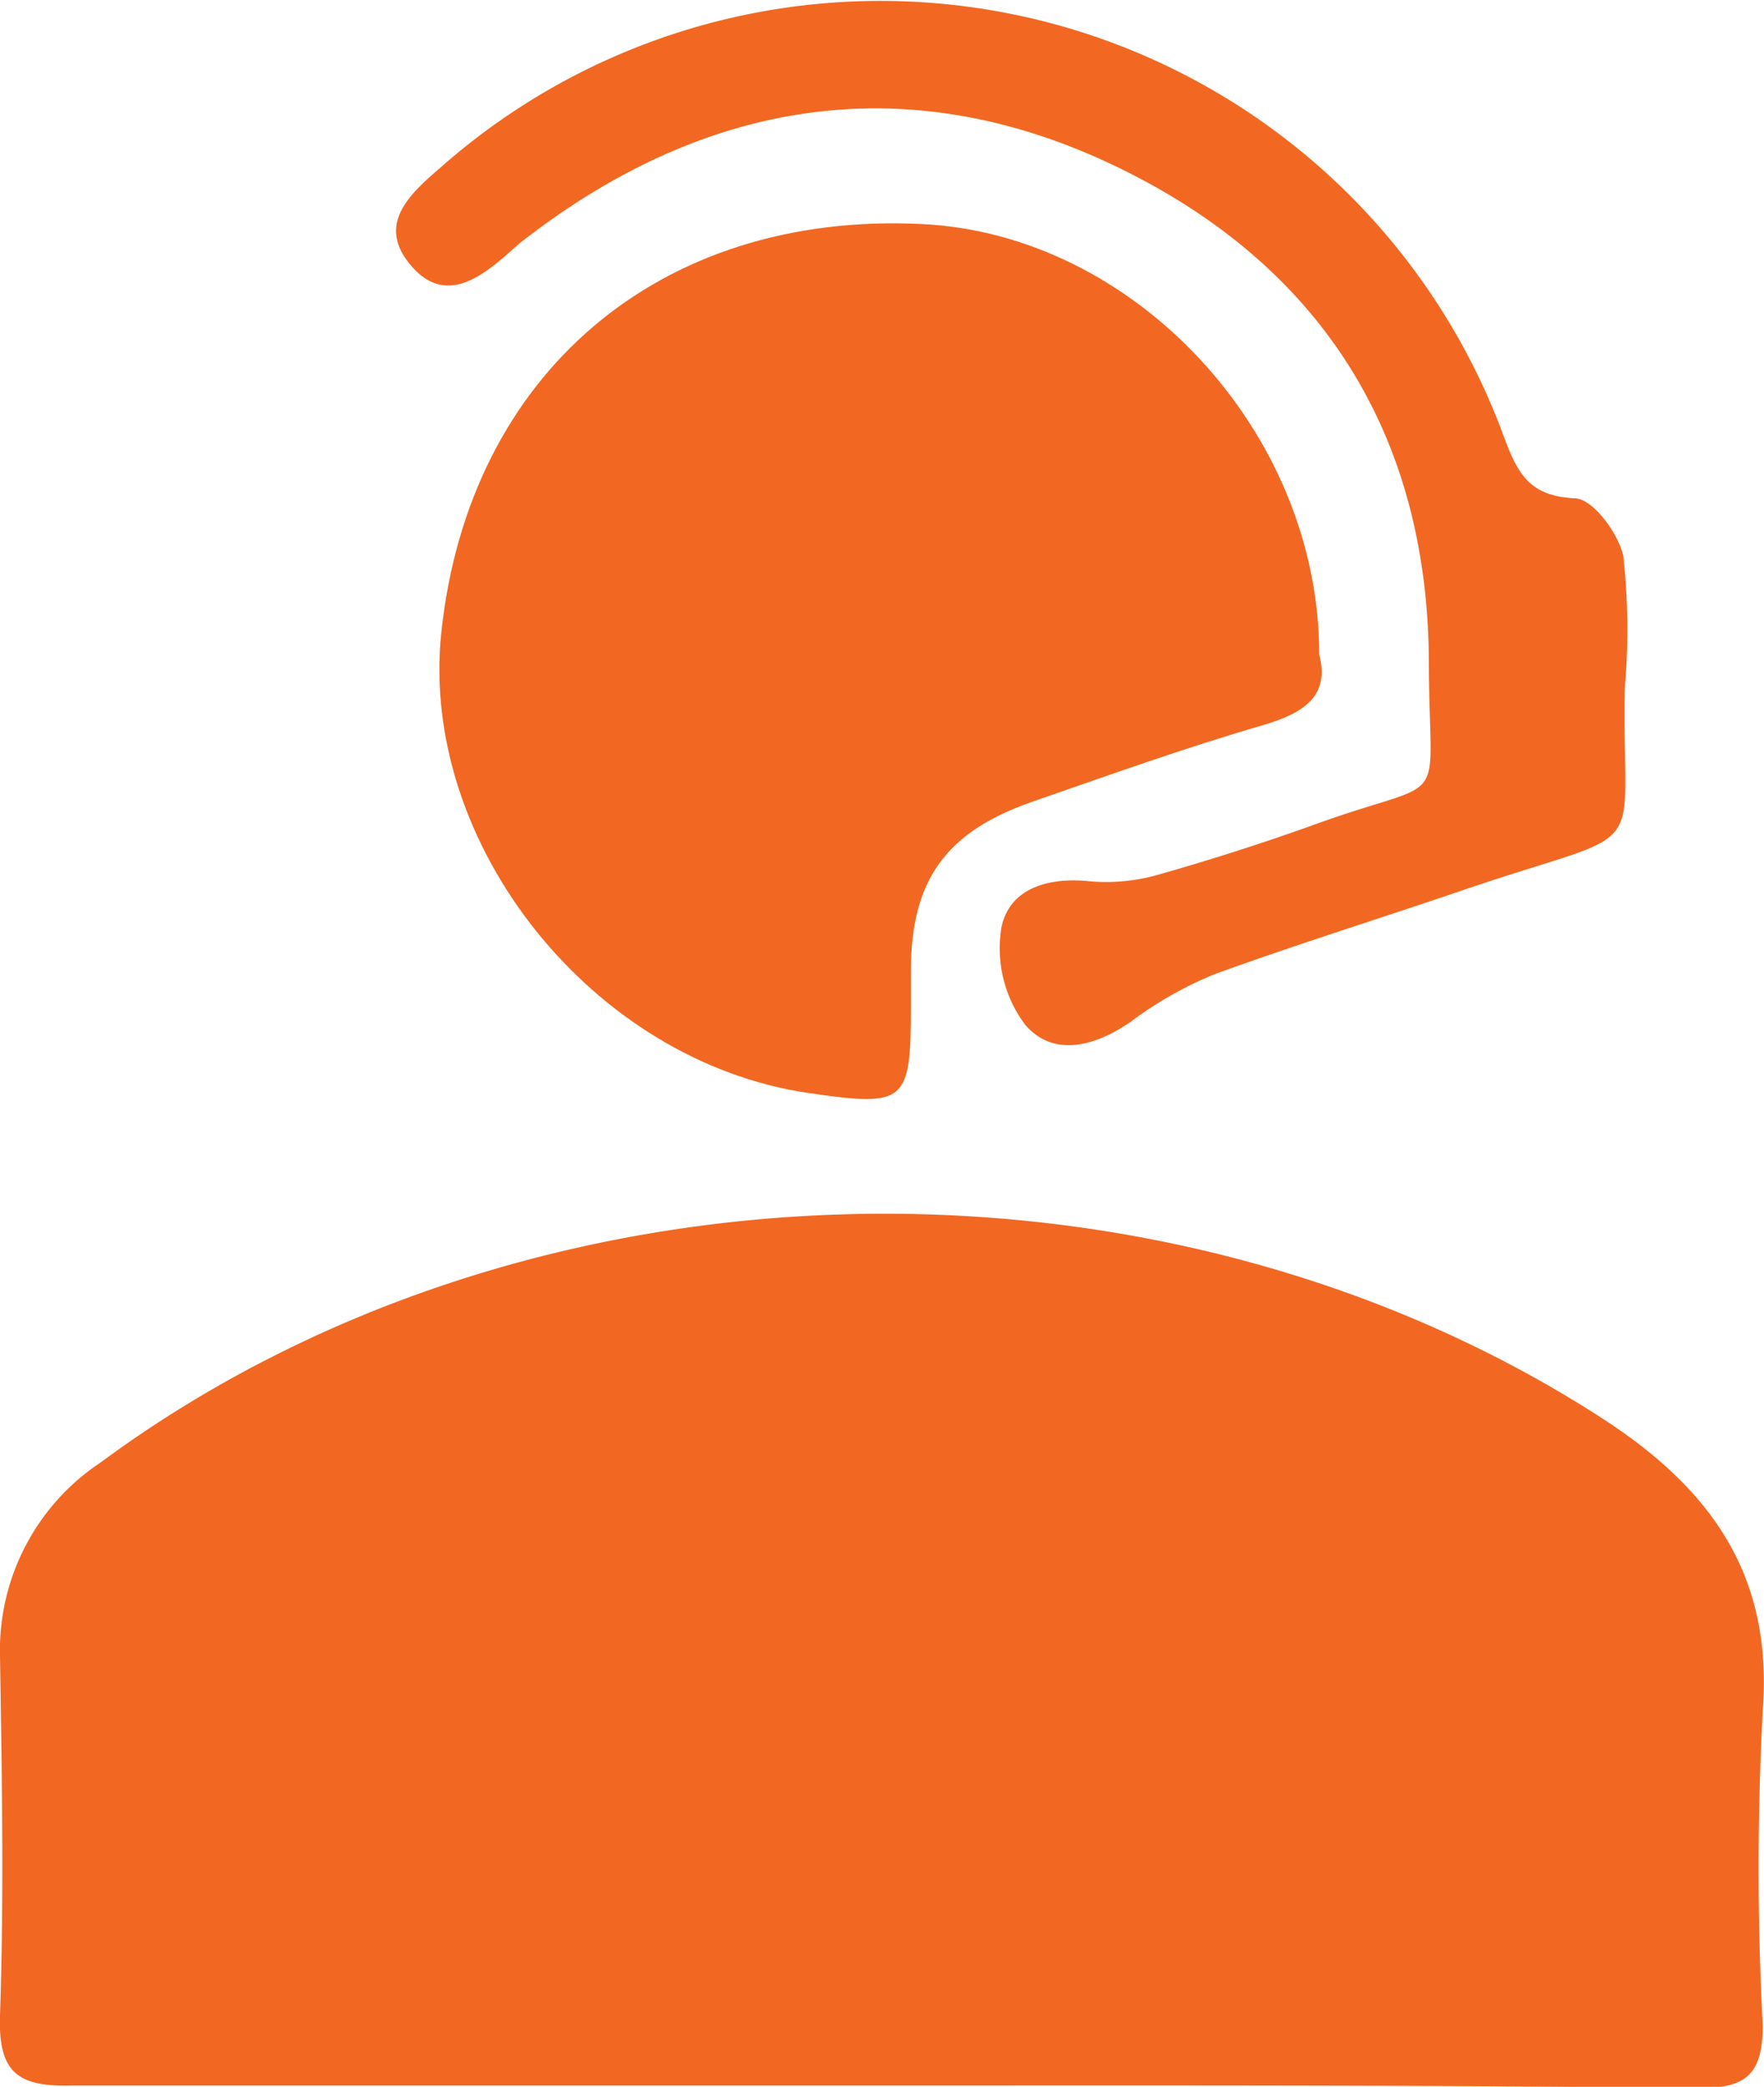
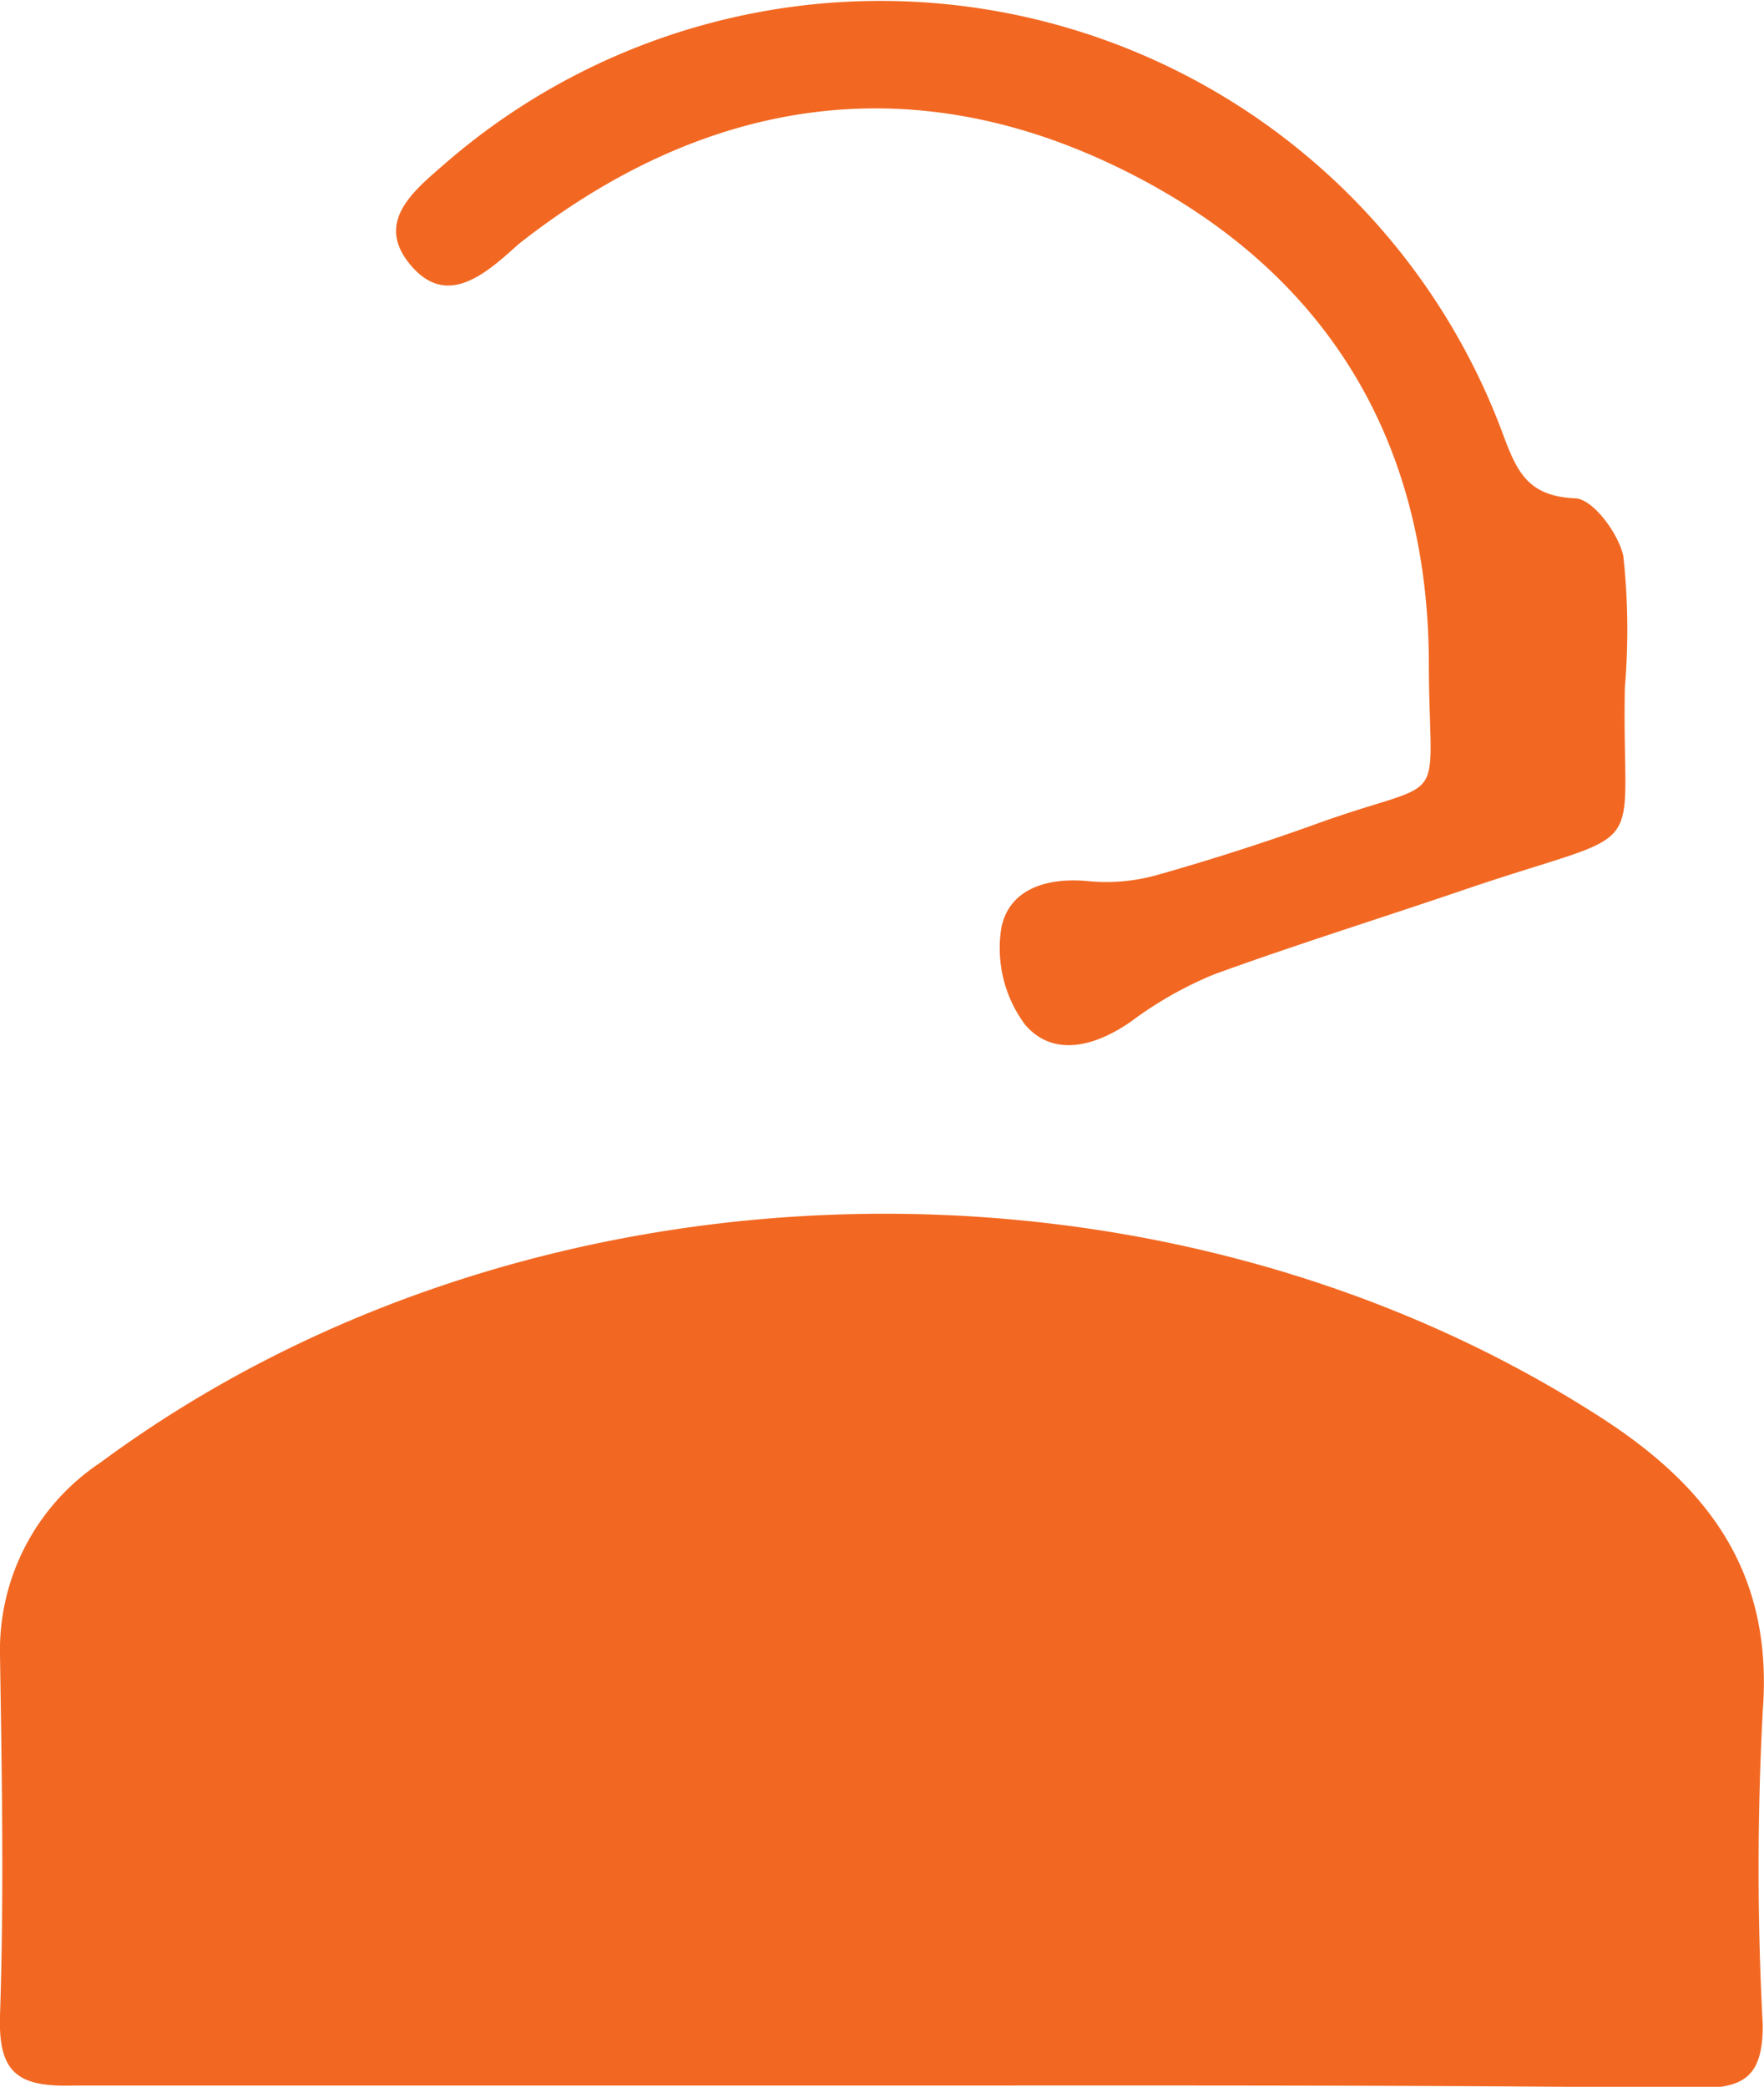
<svg xmlns="http://www.w3.org/2000/svg" viewBox="0 0 56.16 66.42">
  <g id="Layer_2" data-name="Layer 2">
    <g id="Layer_1-2" data-name="Layer 1">
      <g>
        <path d="M28.11,66.38c-8.59,0-17.18,0-25.77,0C.59,66.43-.06,66,0,64.15c.13-3.82.06-7.64,0-11.46A7.17,7.17,0,0,1,3.2,46.55C16.81,36.49,36.91,36,51.05,45.17c3.46,2.25,5.4,5,5.07,9.29a94.92,94.92,0,0,0,0,10c0,1.57-.54,2-2,2C45.42,66.36,36.76,66.38,28.11,66.38Z" style="fill: #f26822" />
-         <path d="M42,20.83c.34,1.31-.46,1.86-1.79,2.25-2.48.72-4.93,1.6-7.38,2.45C30.13,26.48,29,28,29,30.9c0,.37,0,.74,0,1.11,0,3.1-.16,3.23-3.25,2.78-6.89-1-12.41-7.93-11.7-14.66.87-8.23,6.94-13.4,15.28-13C36.09,7.44,42,13.72,42,20.83Z" style="fill: #f26822" />
        <path d="M51.73,21.88c-.11,5.64,1,4.37-5,6.4-2.69.92-5.4,1.76-8.07,2.73A12.08,12.08,0,0,0,36,32.52c-1.14.79-2.46,1.14-3.36.1a4.07,4.07,0,0,1-.76-3.09c.25-1.25,1.48-1.62,2.81-1.48a6,6,0,0,0,2.15-.2c1.66-.47,3.32-1,4.94-1.58,4.46-1.63,3.73-.3,3.71-5.11,0-7.35-3.47-12.79-10.08-15.92s-13-2.05-18.76,2.42c-.15.11-.28.24-.42.36-1,.89-2.12,1.68-3.18.39s0-2.24,1-3.1a21.14,21.14,0,0,1,33.84,8.62c.43,1.14.8,1.86,2.24,1.93.57,0,1.39,1.11,1.55,1.83A21.55,21.55,0,0,1,51.73,21.88Z" style="fill: #f26822" />
      </g>
    </g>
  </g>
</svg>